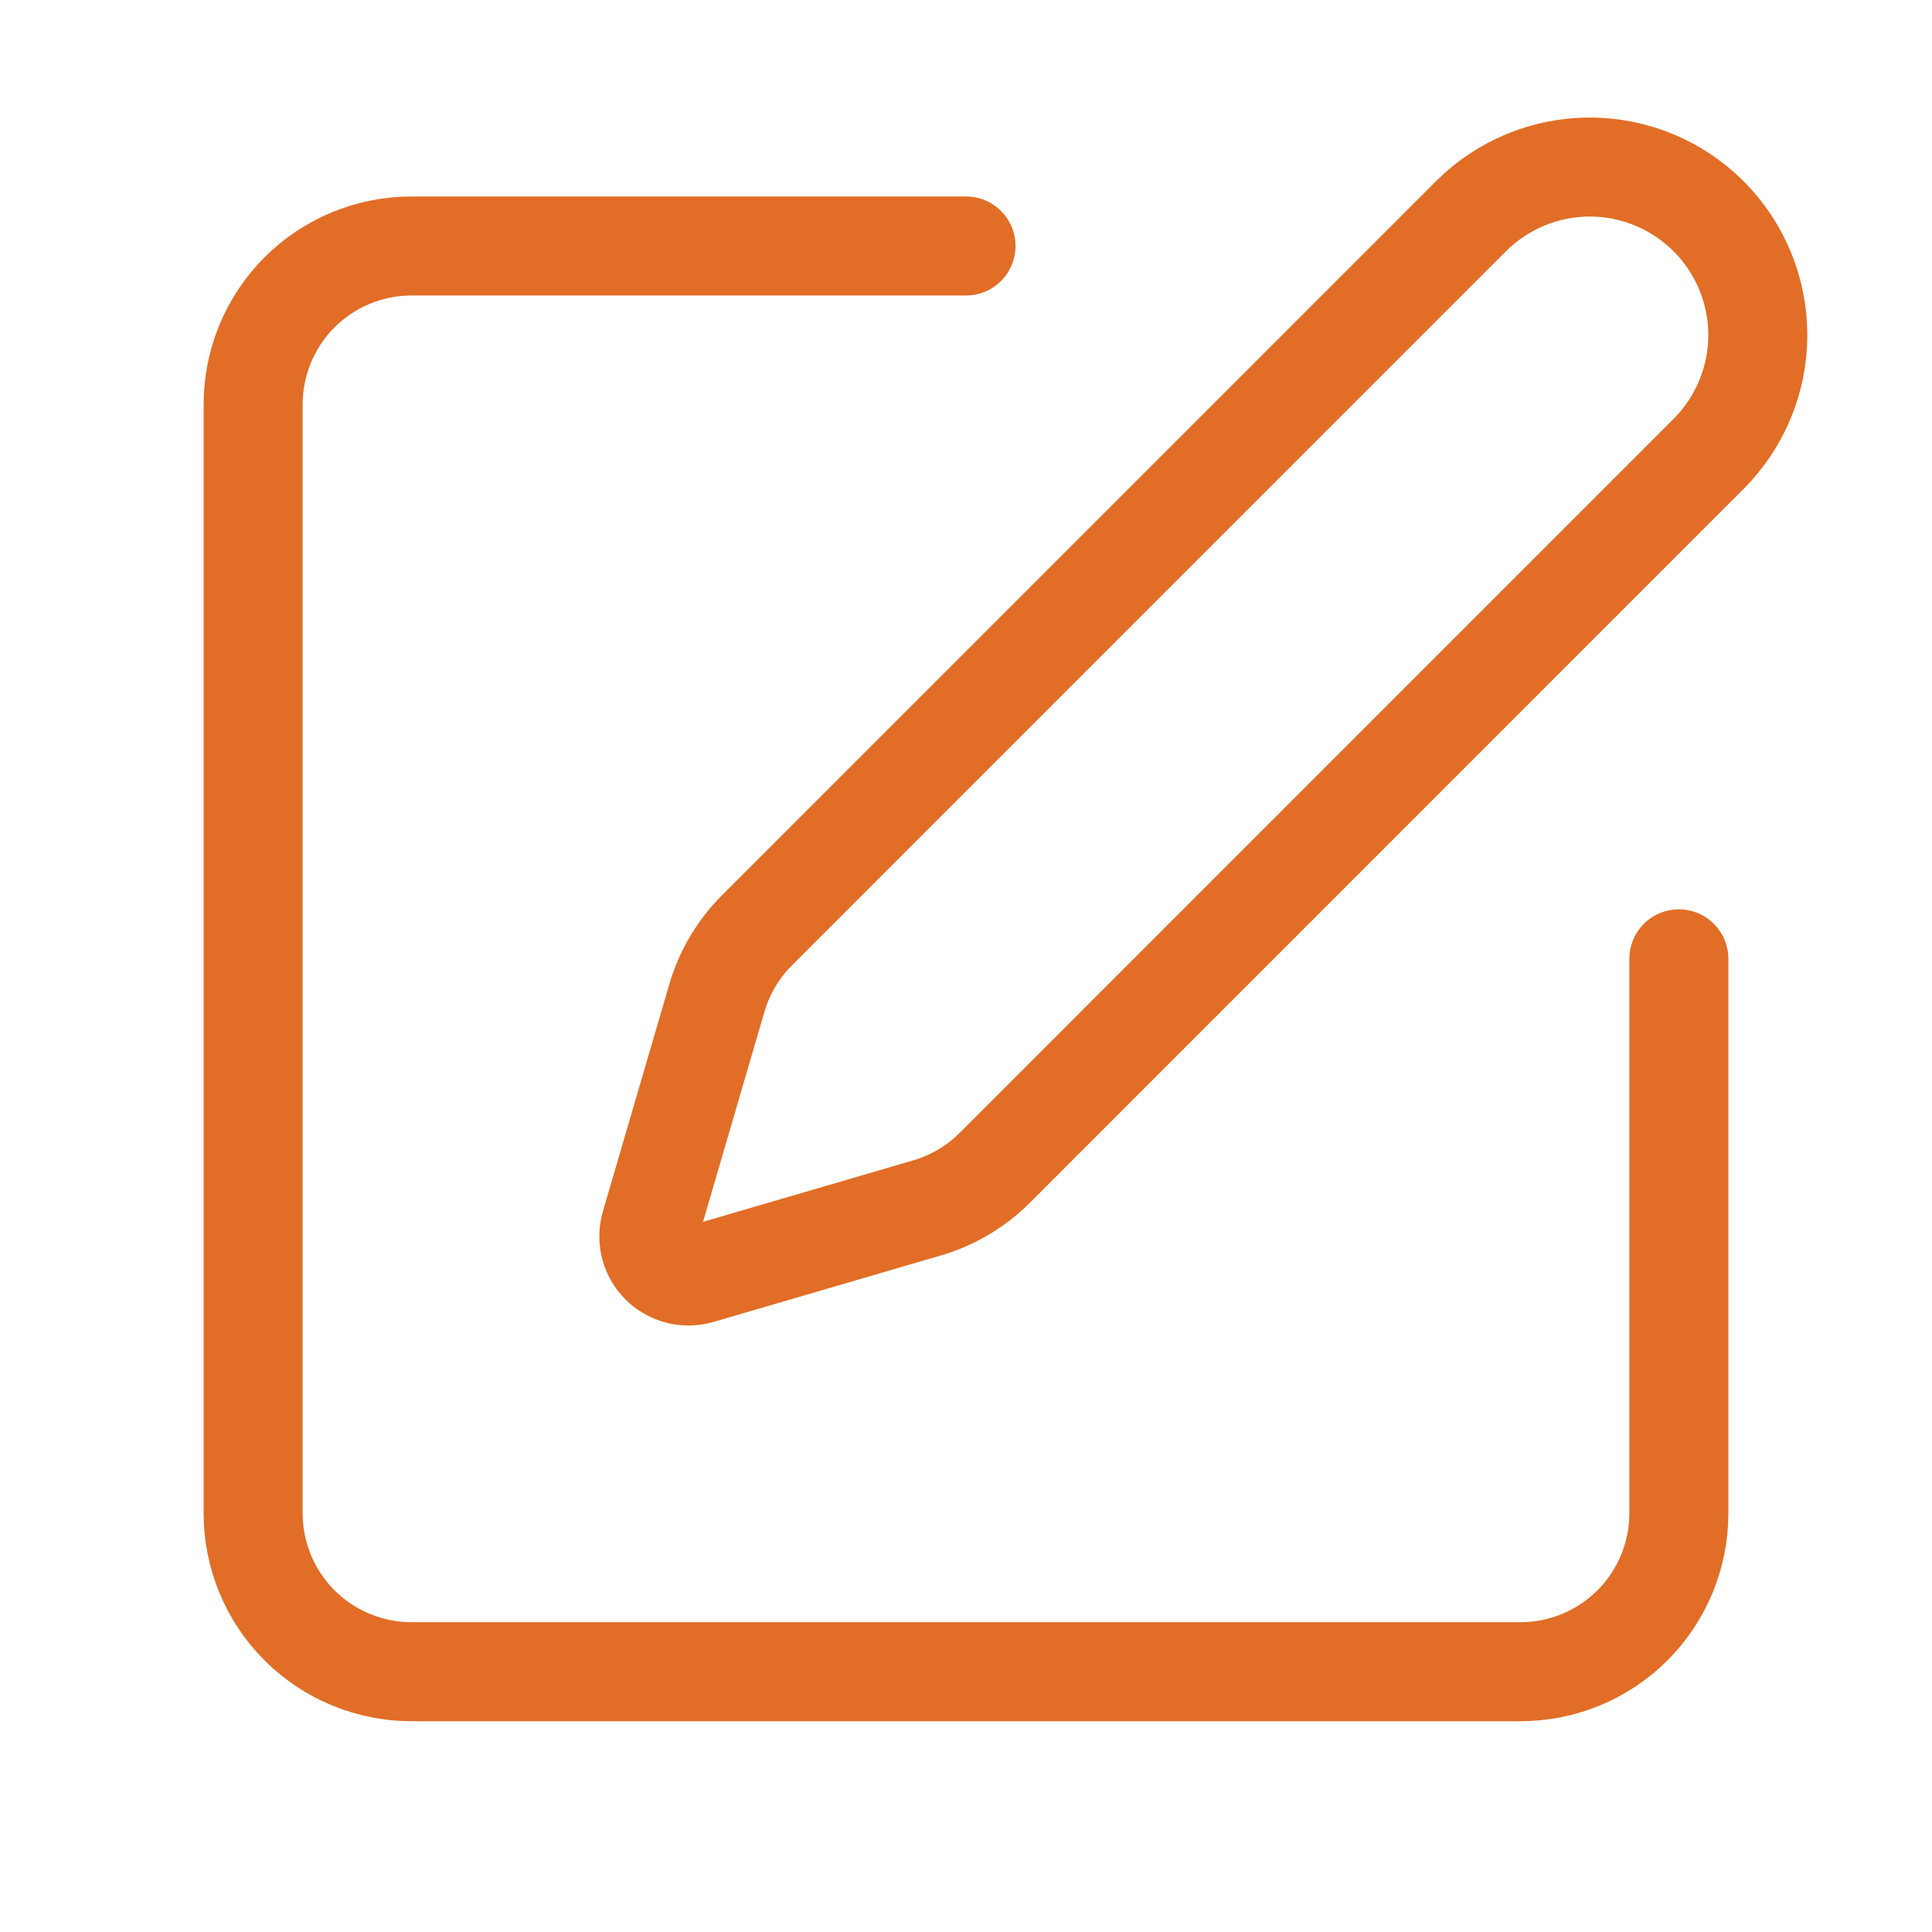
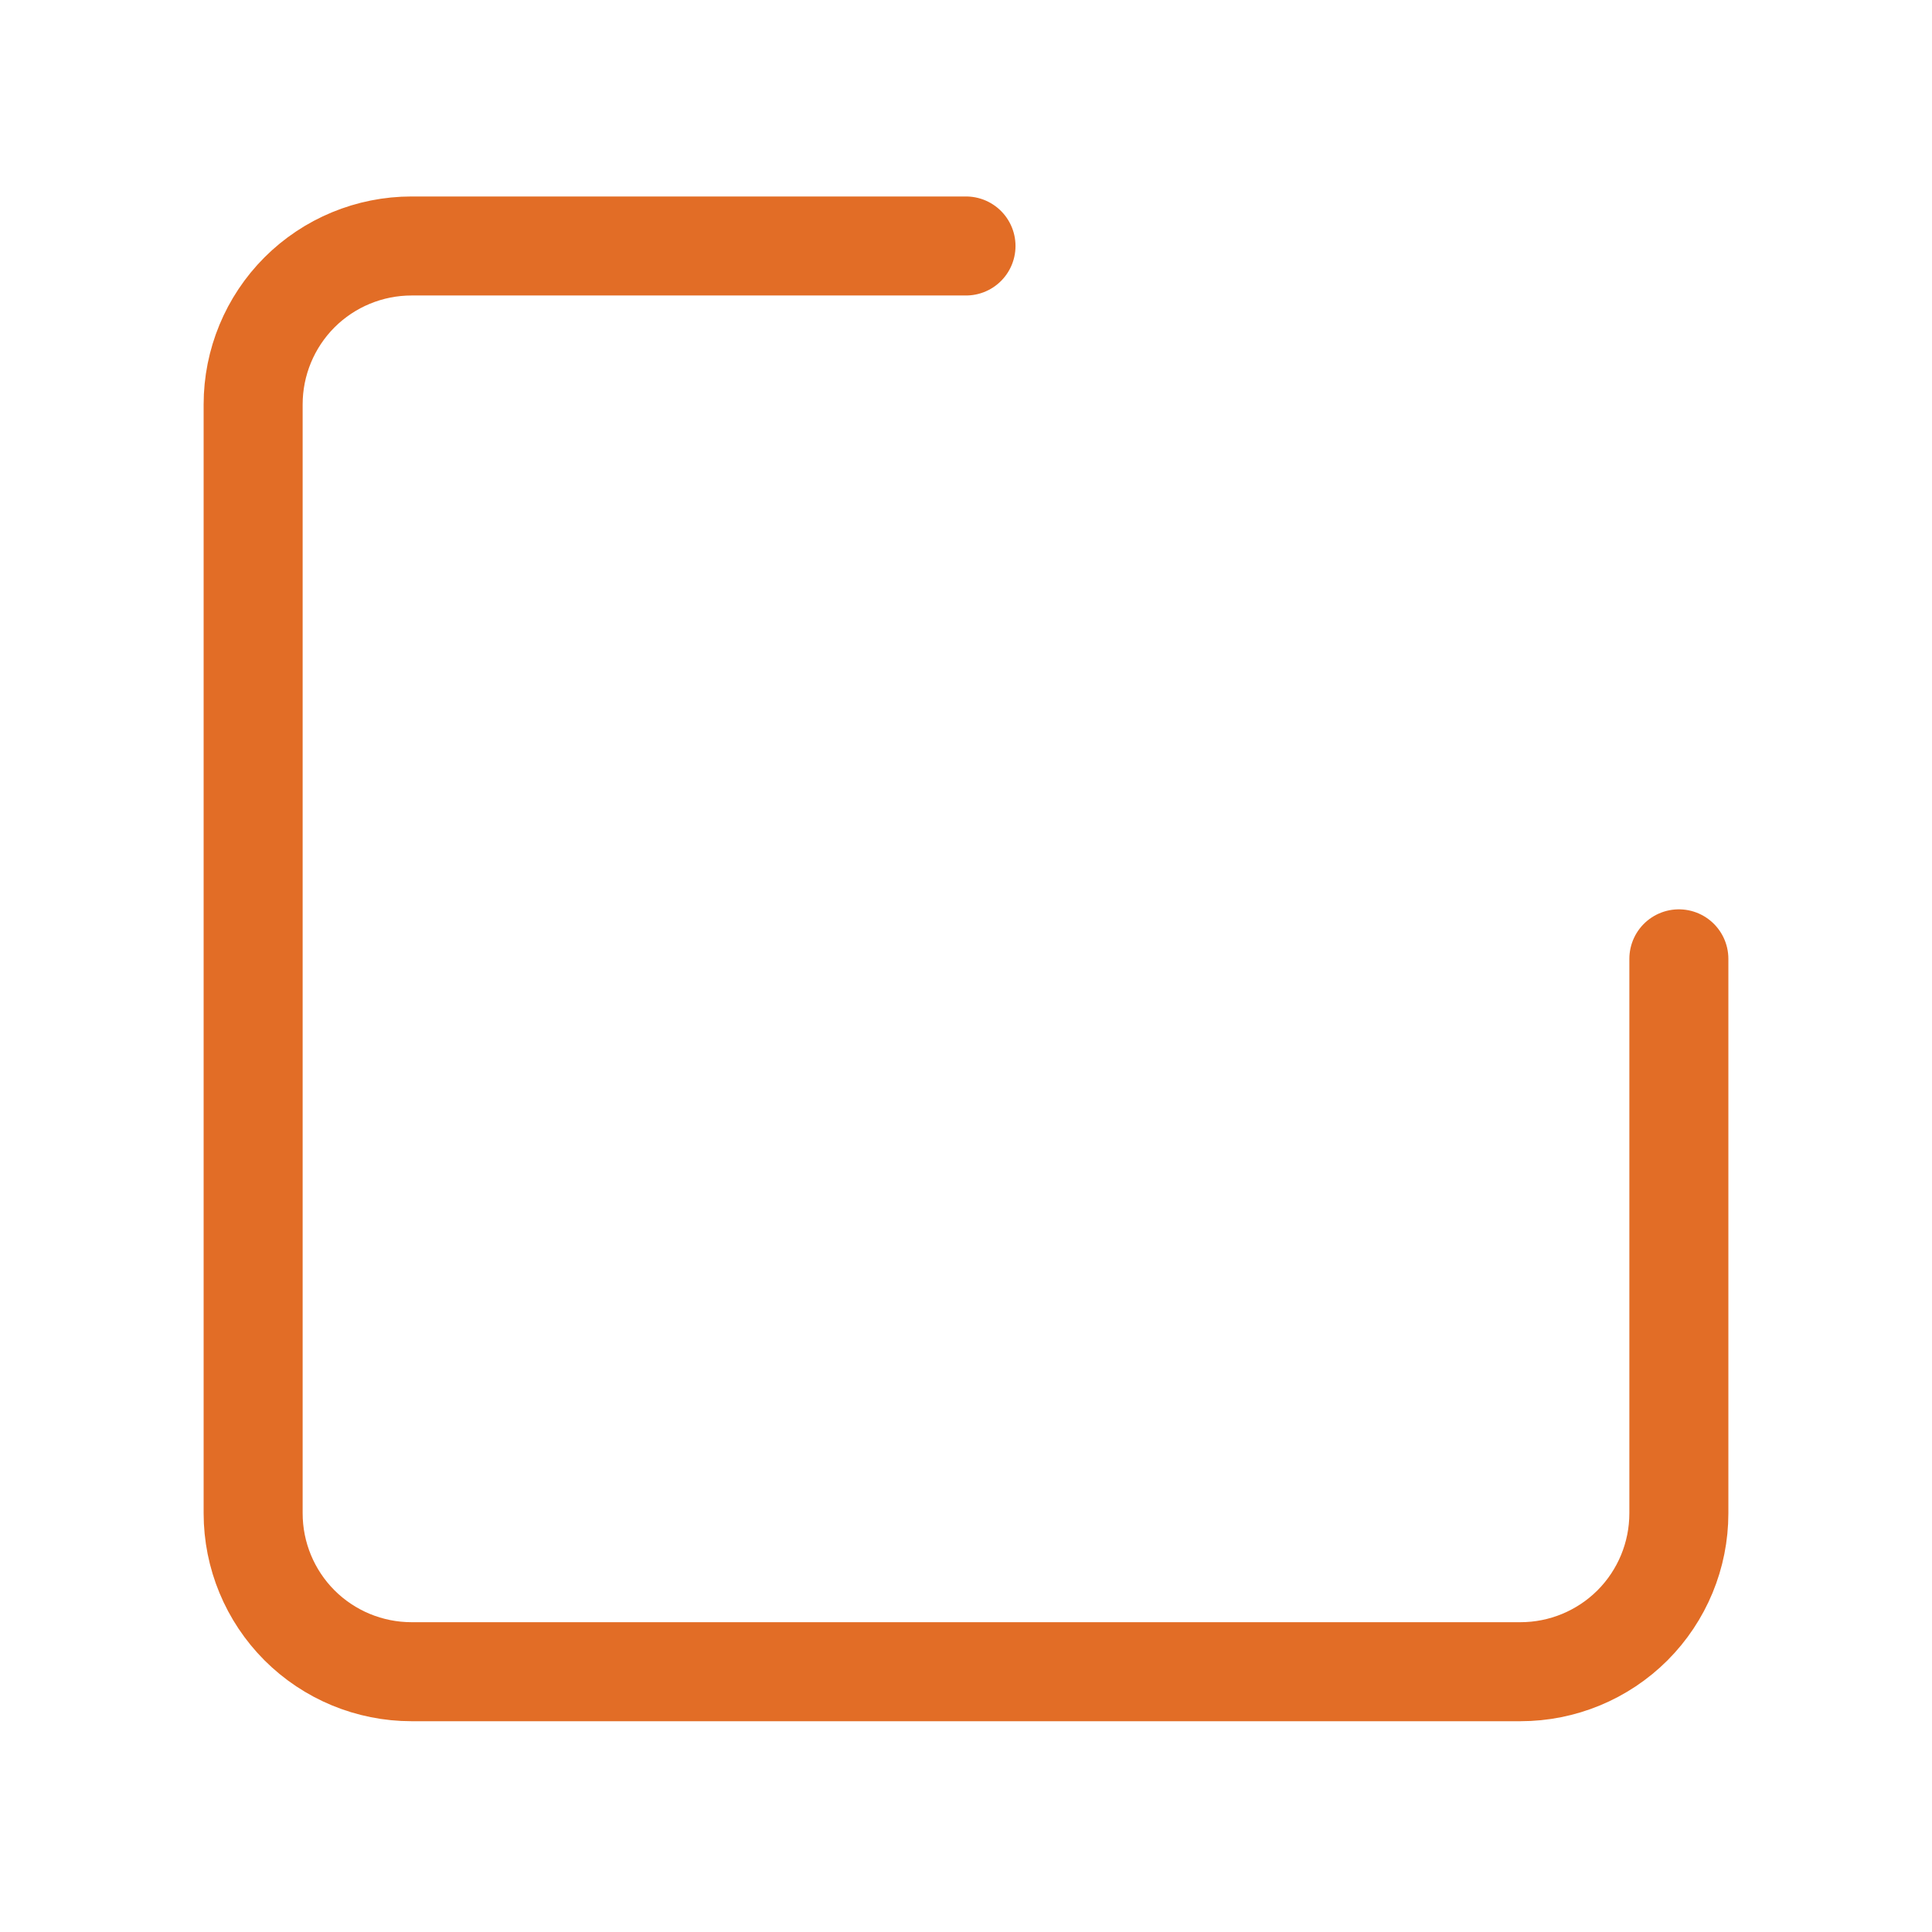
<svg xmlns="http://www.w3.org/2000/svg" fill="none" viewBox="0 0 44 44" height="44" width="44">
  <path stroke-linejoin="round" stroke-linecap="round" stroke-width="2.255" stroke="#E26D26" d="M22 5.602H9.373C8.416 5.602 7.498 5.982 6.821 6.658C6.145 7.335 5.765 8.253 5.765 9.21V34.464C5.765 35.421 6.145 36.339 6.821 37.016C7.498 37.692 8.416 38.072 9.373 38.072H34.627C35.584 38.072 36.502 37.692 37.179 37.016C37.855 36.339 38.235 35.421 38.235 34.464V21.837" />
-   <path stroke-linejoin="round" stroke-linecap="round" stroke-width="2.255" stroke="#E26D26" d="M33.5 4.925C34.218 4.208 35.191 3.804 36.206 3.804C37.221 3.804 38.194 4.208 38.912 4.925C39.629 5.643 40.033 6.616 40.033 7.631C40.033 8.646 39.629 9.619 38.912 10.337L22.653 26.598C22.225 27.026 21.695 27.339 21.114 27.509L15.932 29.024C15.776 29.069 15.612 29.072 15.455 29.032C15.299 28.992 15.156 28.91 15.041 28.796C14.927 28.681 14.845 28.538 14.805 28.382C14.765 28.225 14.768 28.061 14.813 27.905L16.328 22.723C16.499 22.142 16.813 21.613 17.241 21.186L33.5 4.925Z" />
</svg>